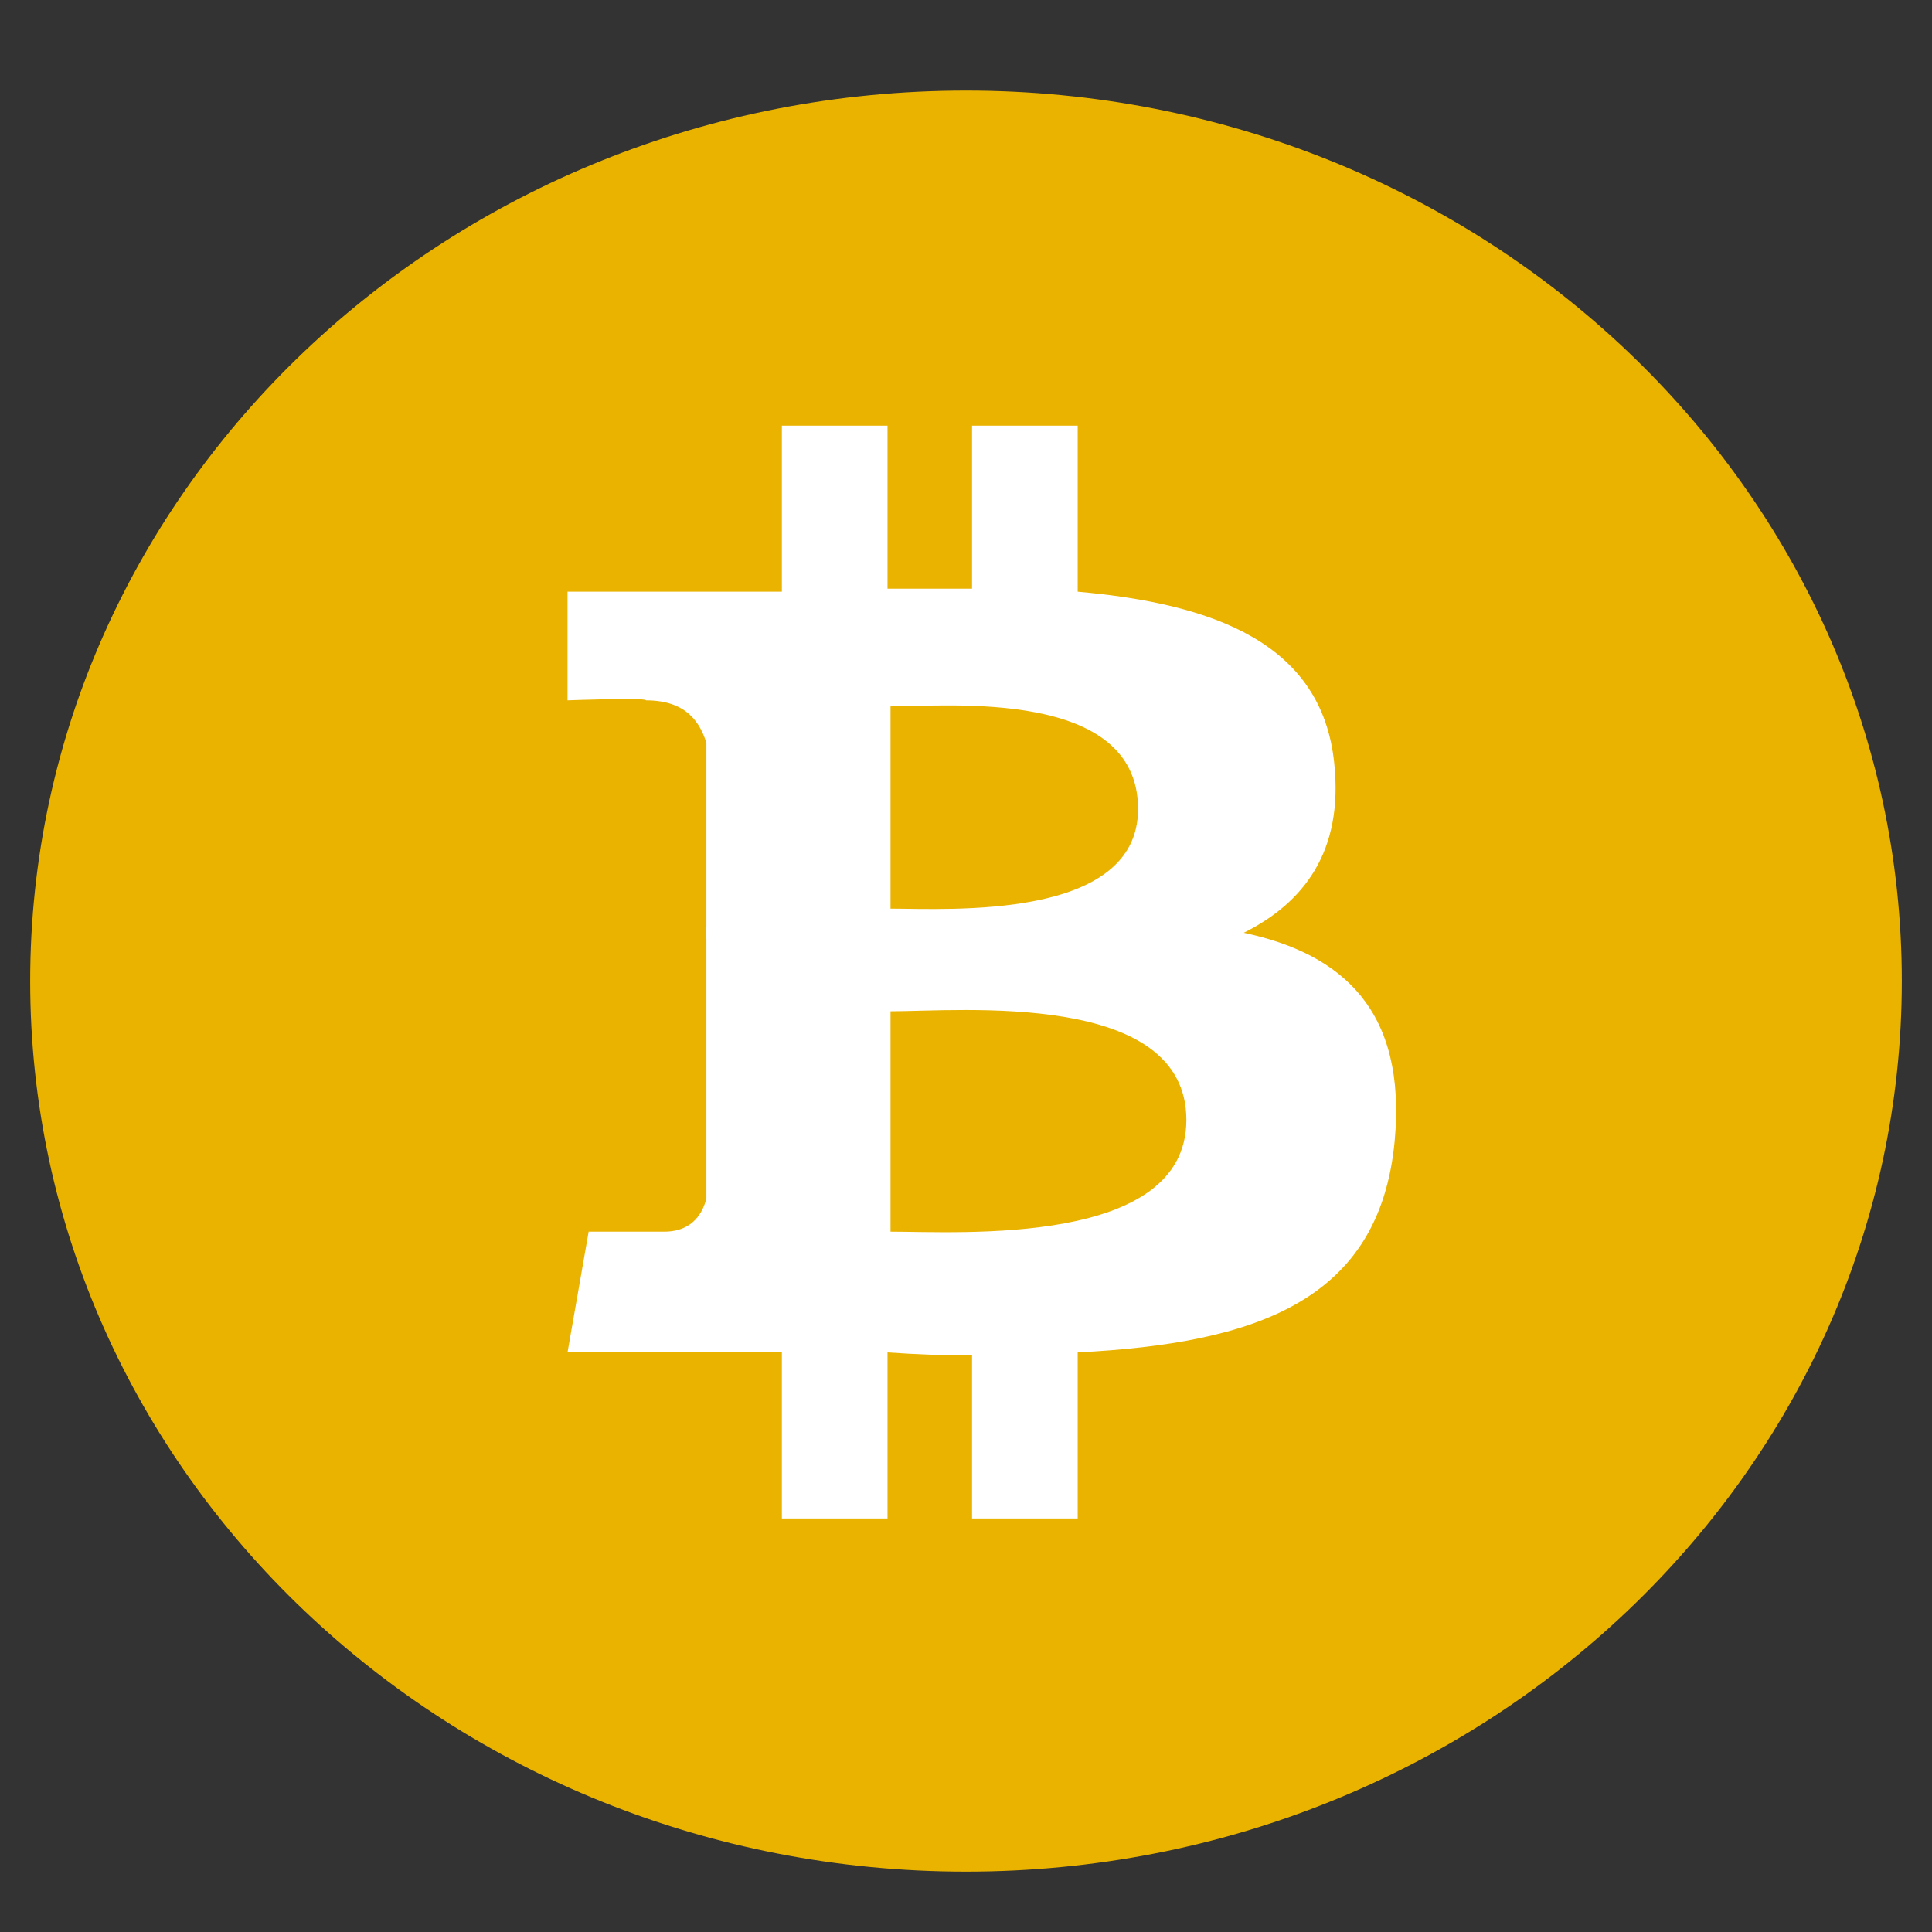
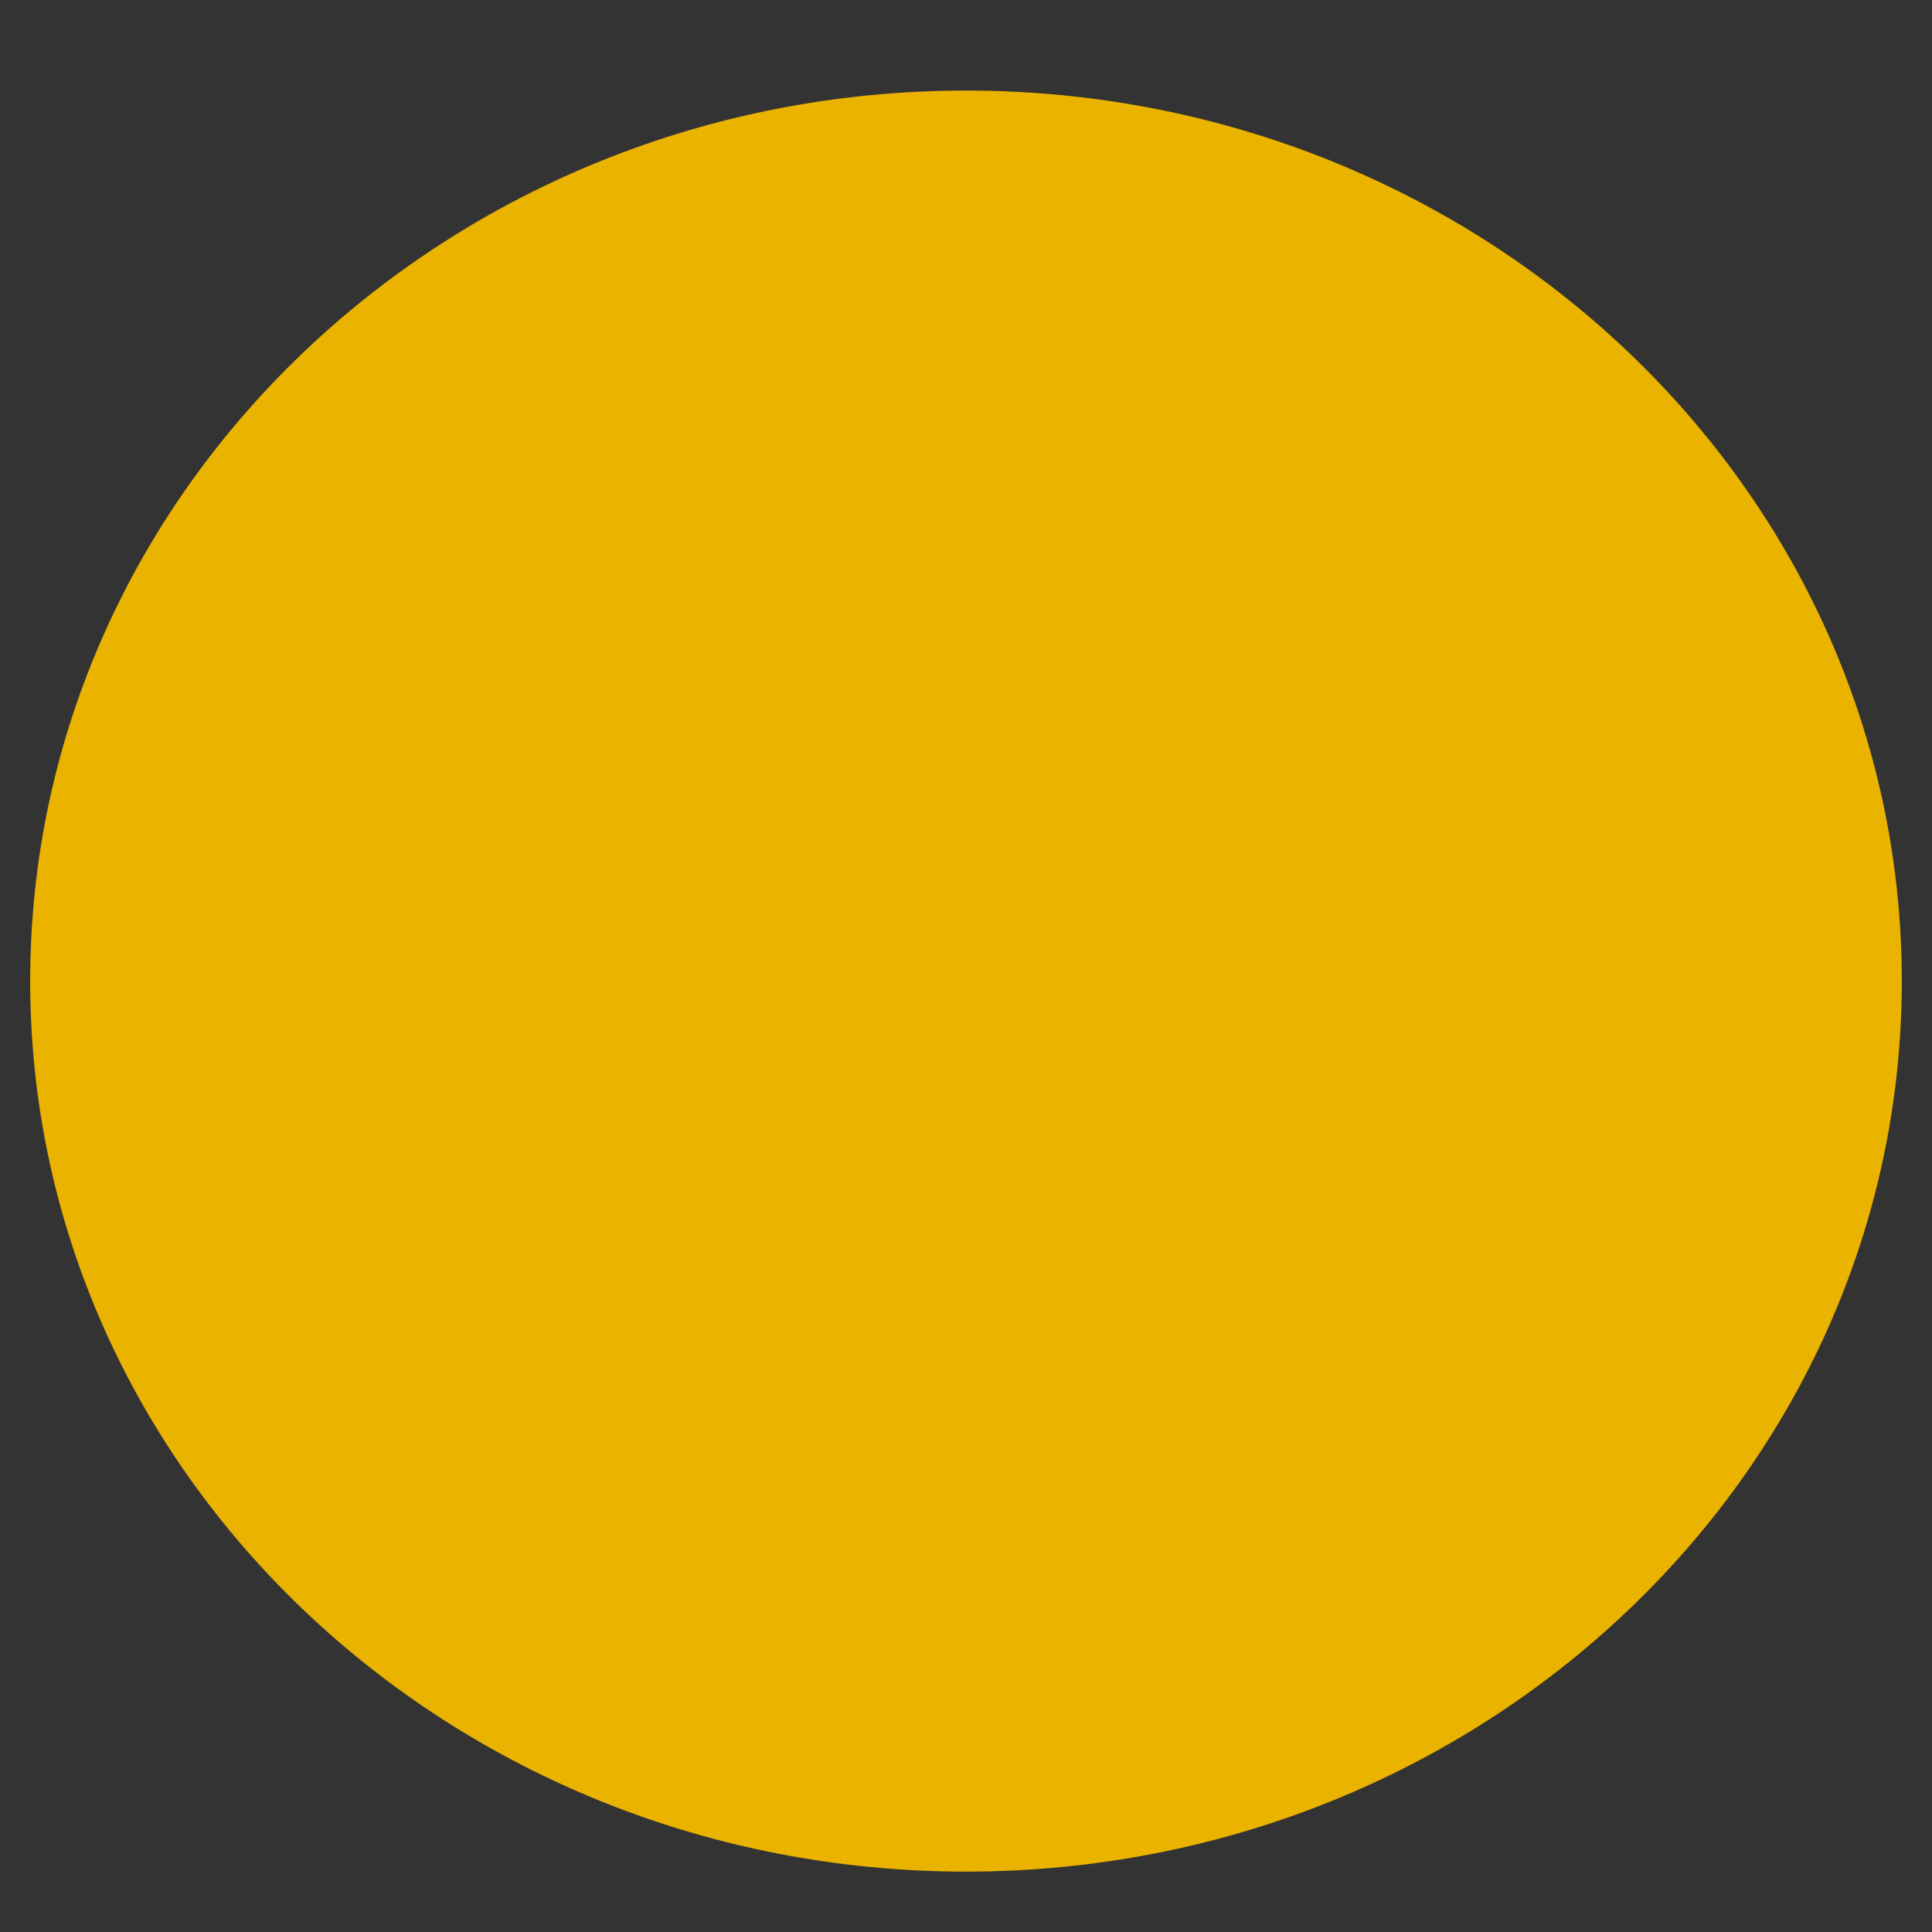
<svg xmlns="http://www.w3.org/2000/svg" version="1.2" viewBox="0 0 64 64" width="64" height="64">
  <rect x="0" y="0" width="64" height="64" fill="#333333" stroke="none" />
  <title>cryptologos</title>
  <style>
		.s0 { fill: #eab300 } 
		.s1 { fill: #ffffff } 
	</style>
  <path id="Layer" class="s0" d="m63 32.5c0 16.3-13.9 29.5-31 29.5-17.1 0-31-13.2-31-29.5 0-16.3 13.9-29.5 31-29.5 17.1 0 31 13.2 31 29.5z" />
  <g id="Layer">
-     <path id="Layer" fill-rule="evenodd" class="s1" d="m41.2 30.9c3.3 0.7 5.4 2.6 5 6.9-0.5 5.3-4.6 6.7-10.5 7v5.5h-3.5v-5.4q-1.4 0-2.8-0.1v5.5h-3.5v-5.5q-1.3 0-2.5 0h-4.6l0.7-4c0 0 2.6 0 2.5 0 1 0 1.3-0.7 1.4-1.1v-8.8h0.3q-0.2 0-0.3 0v-6.3c-0.2-0.6-0.6-1.4-2-1.4 0-0.1-2.6 0-2.6 0v-3.6h4.8q1.1 0 2.3 0v-5.5h3.5v5.4q1.4 0 2.8 0v-5.4h3.5v5.5c4.5 0.4 8.1 1.7 8.5 5.7 0.3 2.9-1 4.6-3 5.6zm-11.7 2.6v7.3c2.3 0 9.8 0.5 9.8-3.7 0-4.3-7.5-3.6-9.8-3.6zm0-10.1v6.7c1.9 0 8.2 0.4 8.2-3.3 0-4-6.3-3.4-8.2-3.4z" />
-     <path id="Layer" class="s1" d="m23.4 30.7h0.5v0.4h-0.5z" />
-   </g>
+     </g>
</svg>